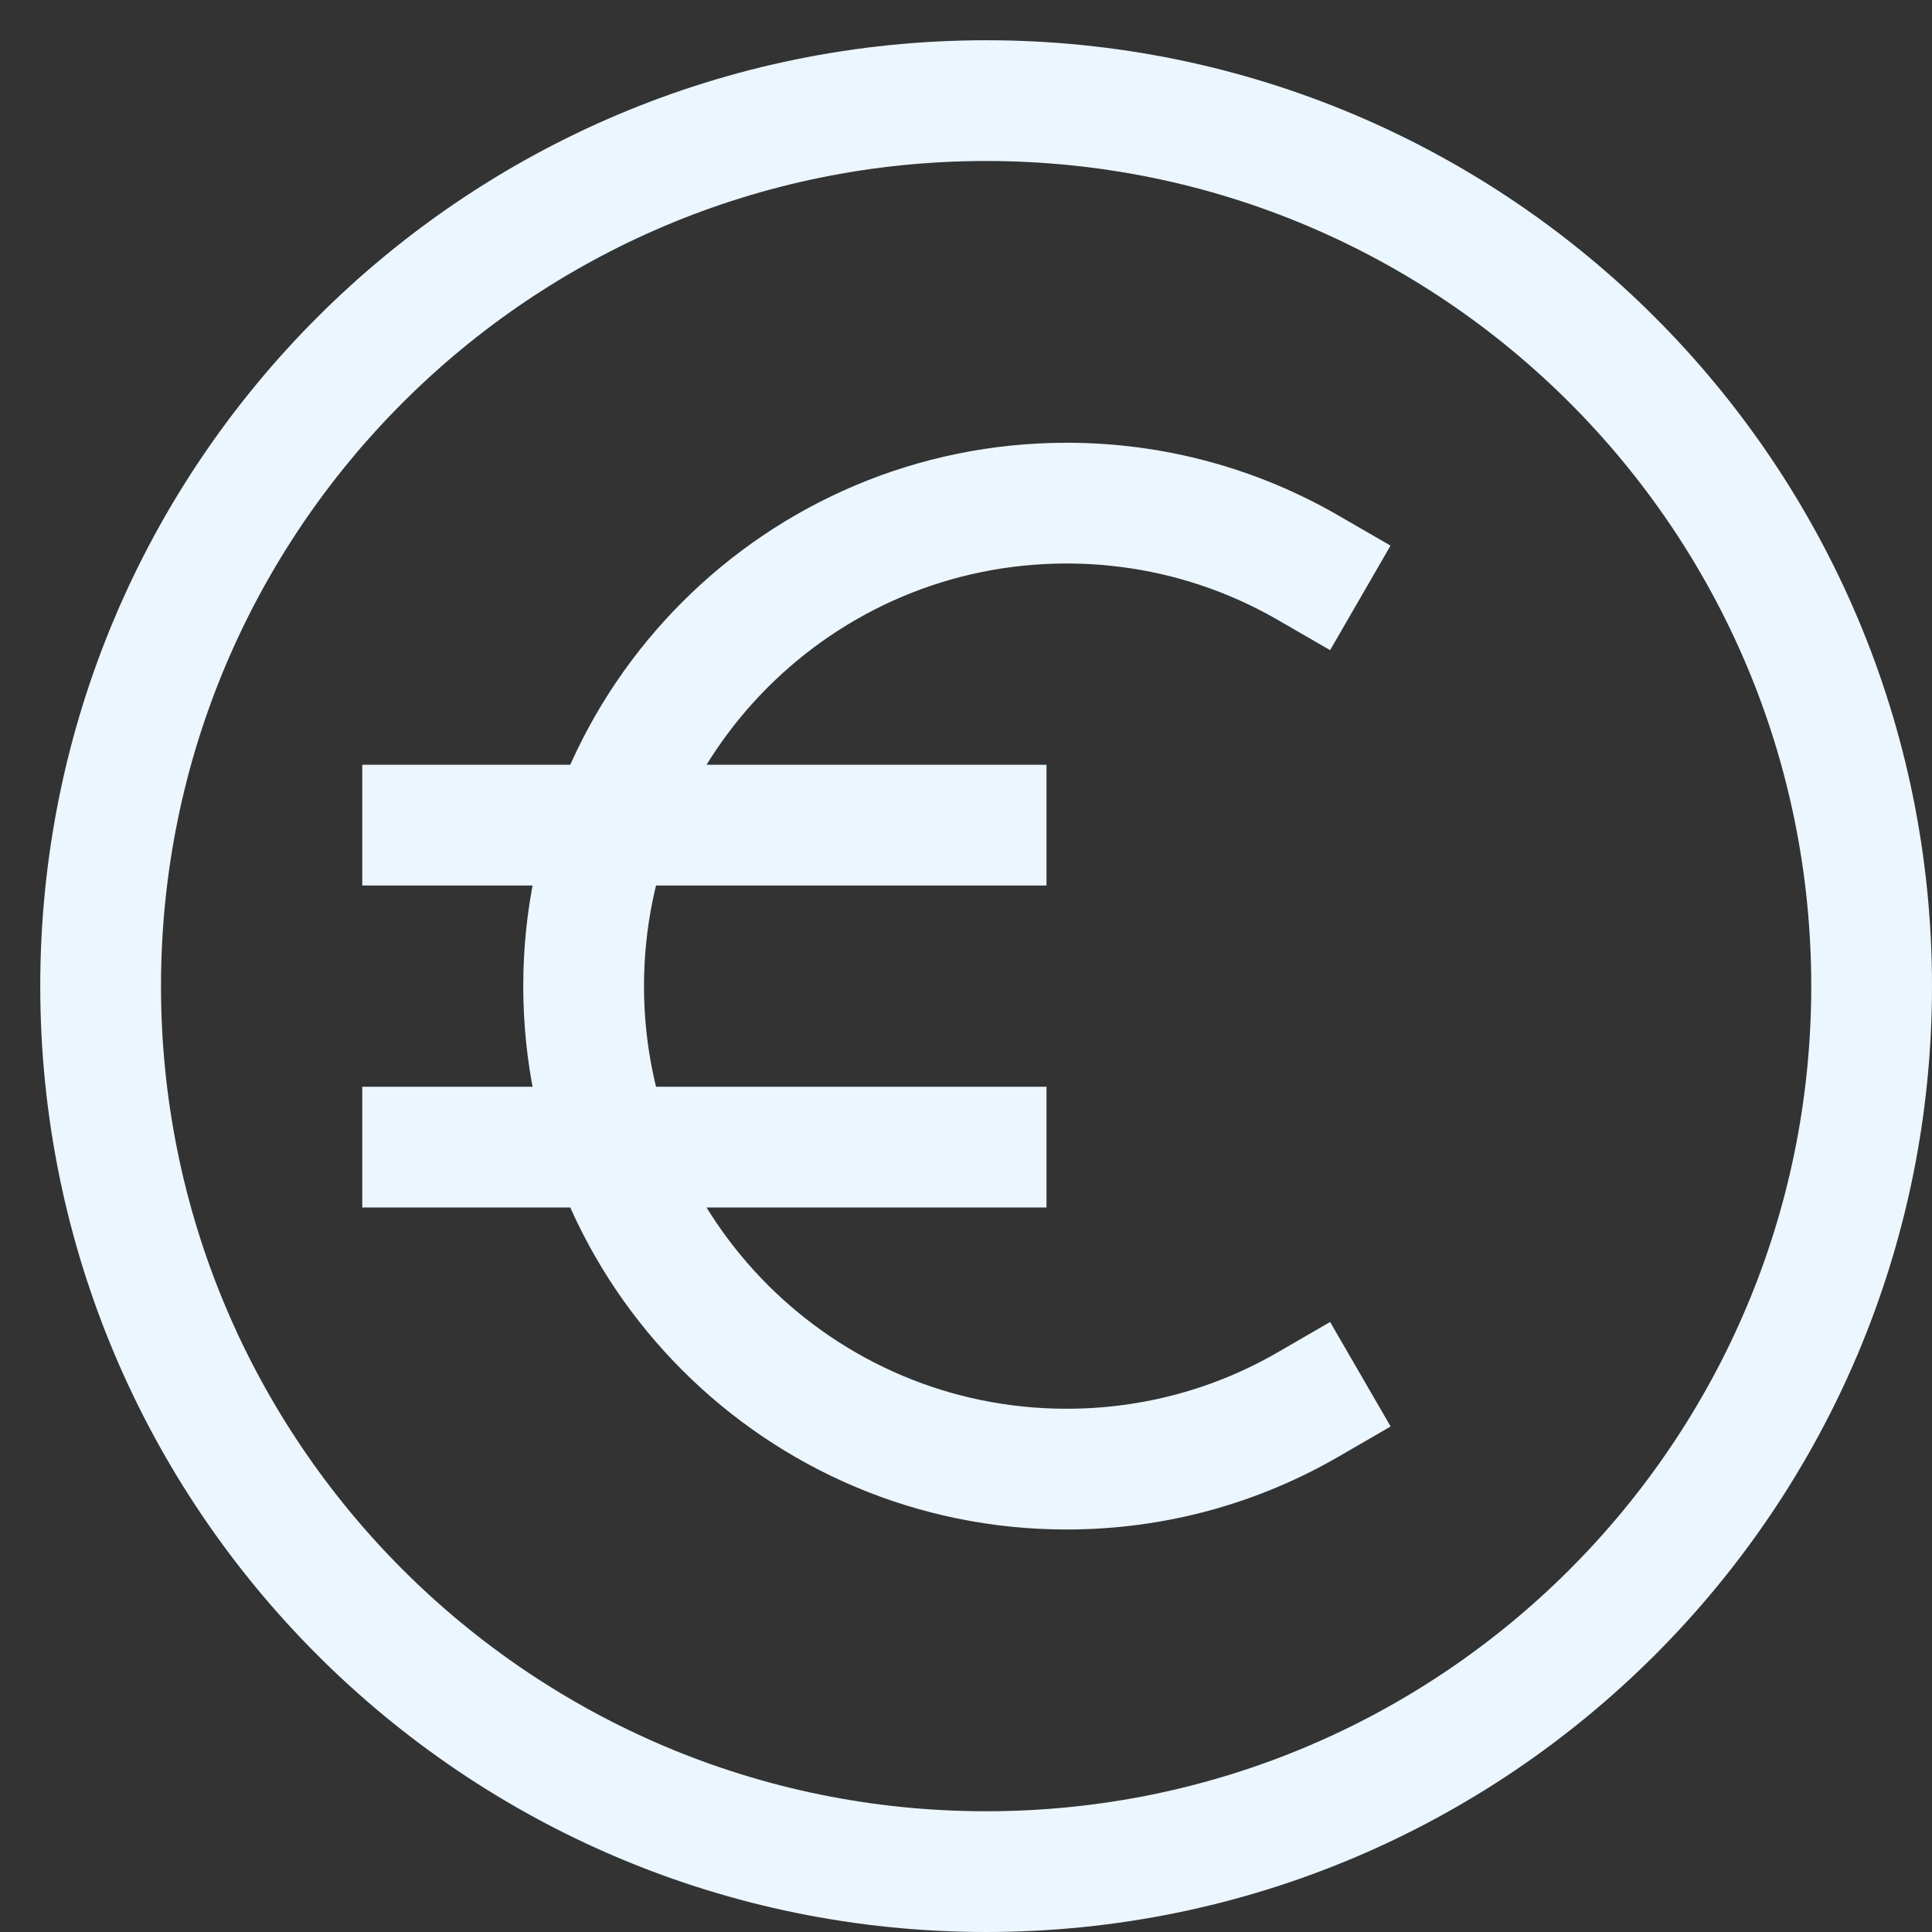
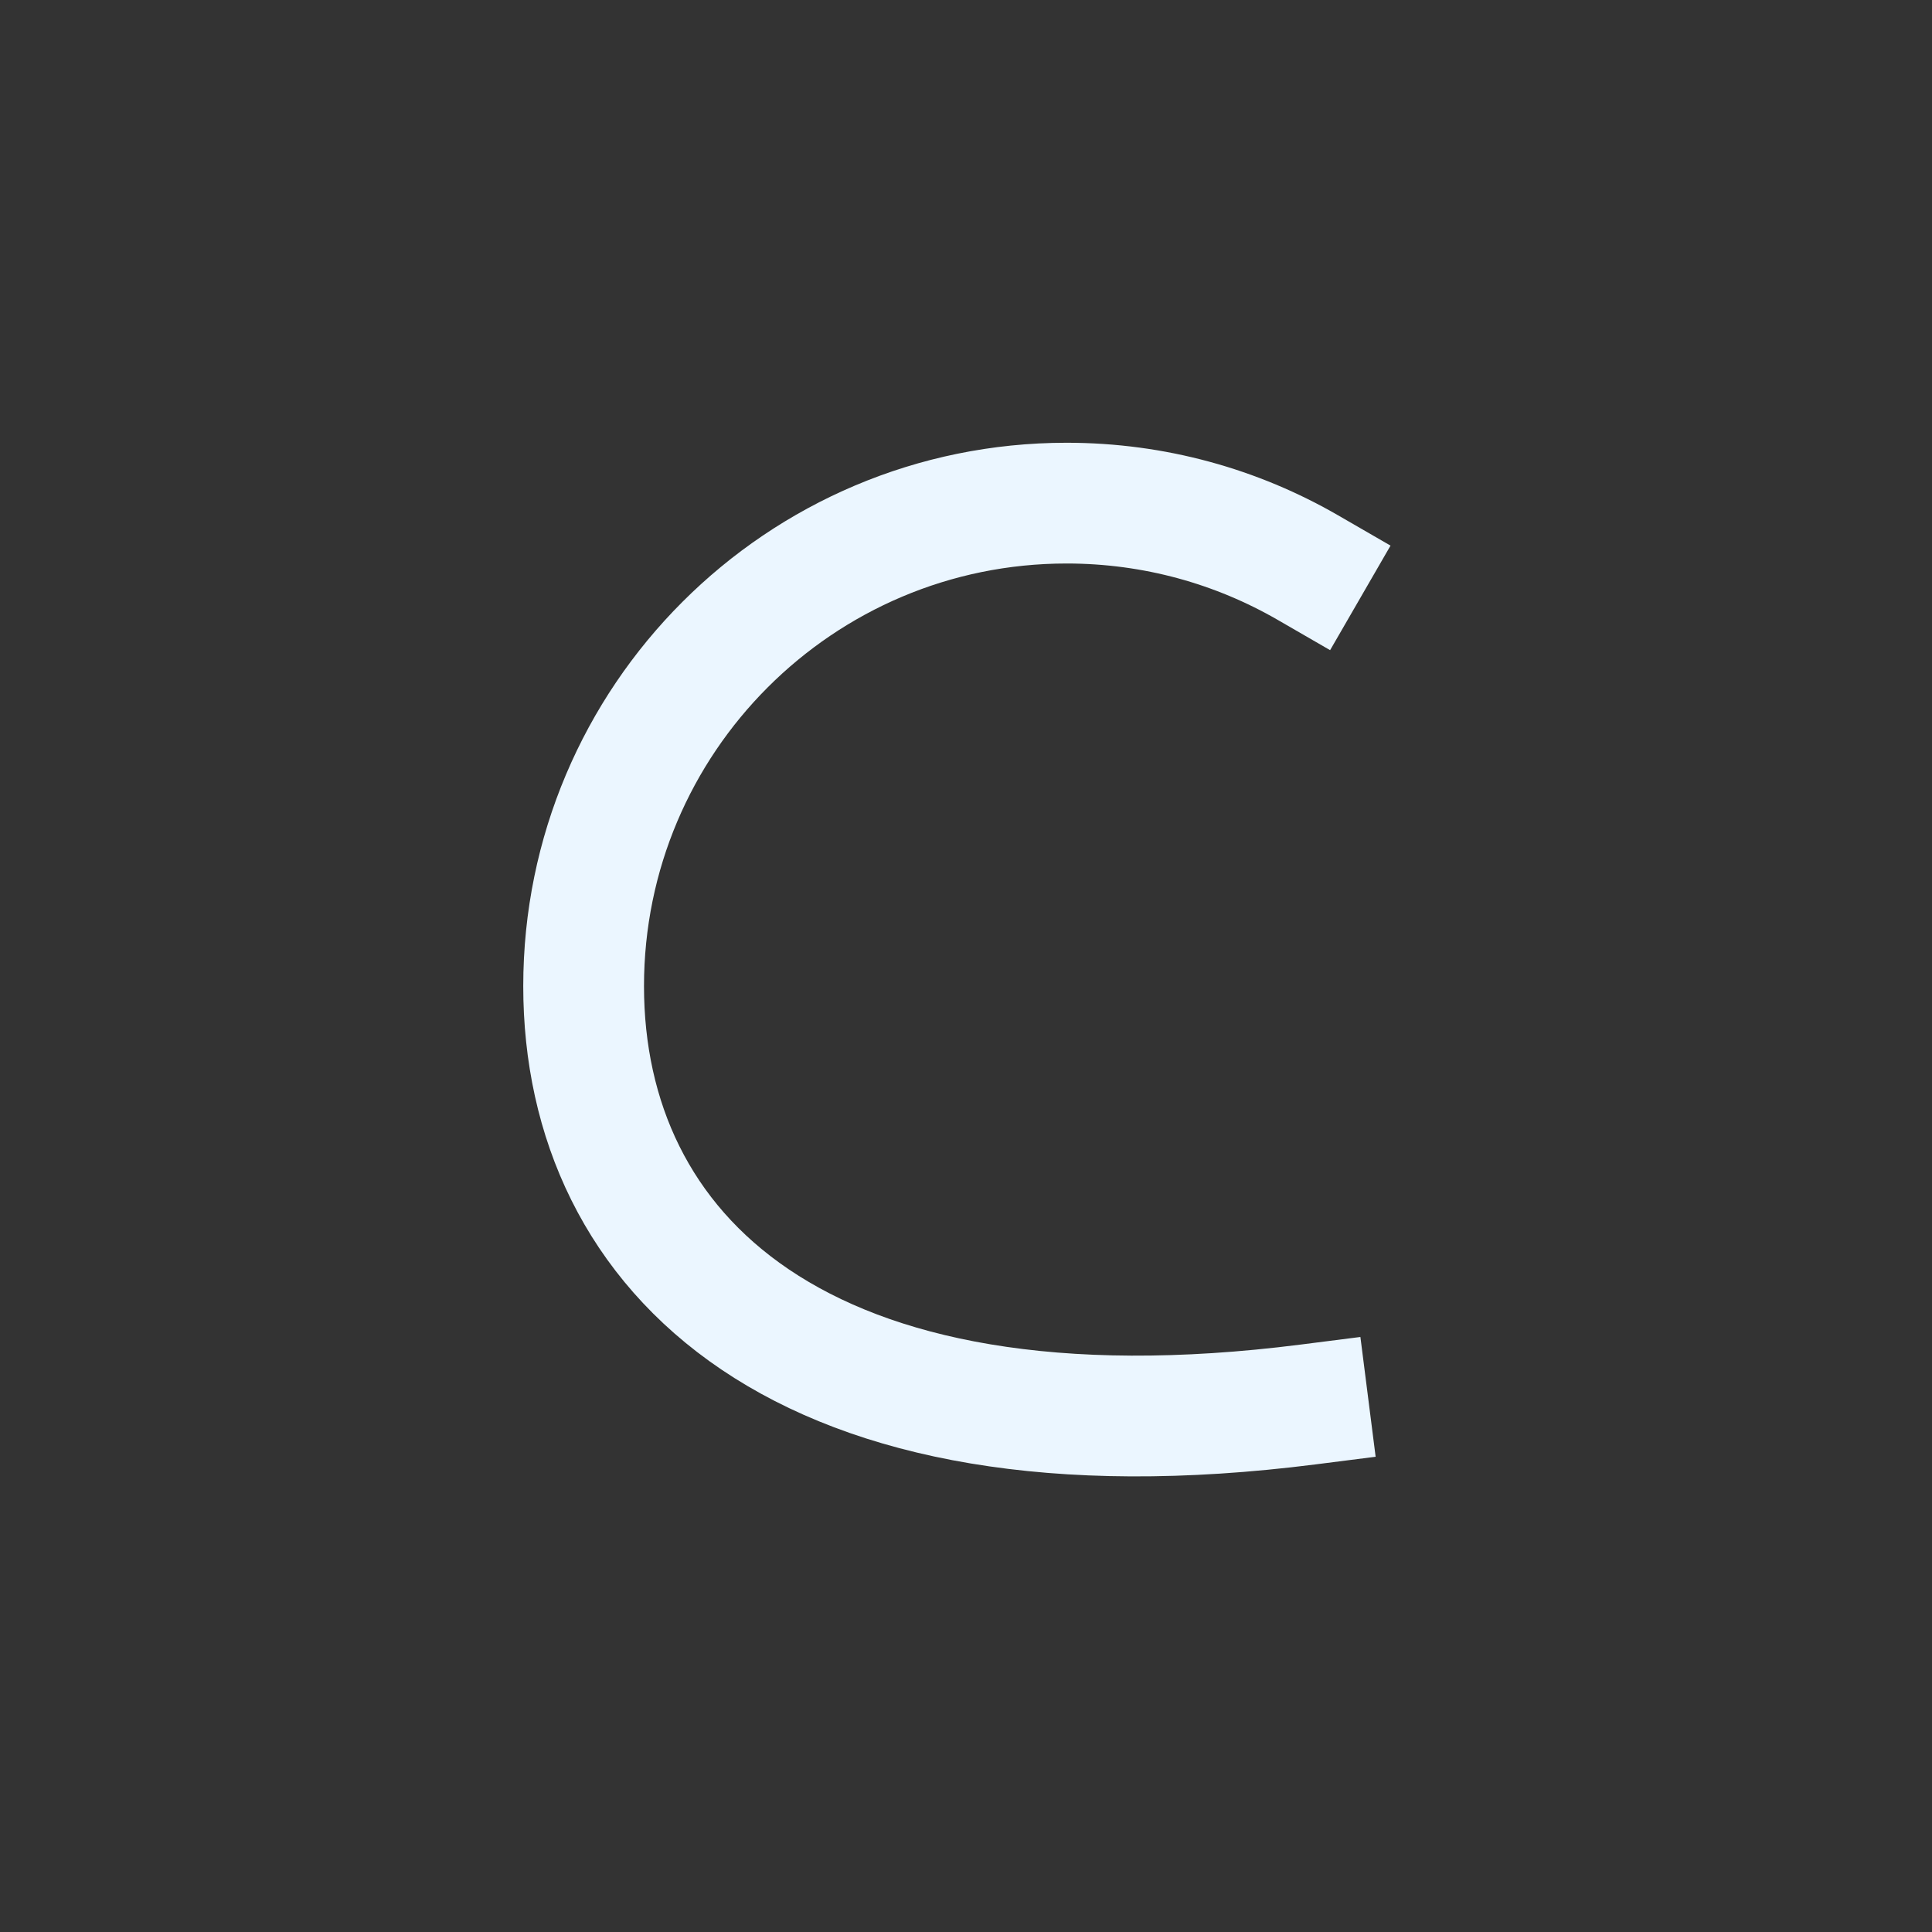
<svg xmlns="http://www.w3.org/2000/svg" width="48" height="48" viewBox="0 0 48 48" fill="none">
  <rect x="0" y="0" width="48" height="48" fill="#333333" stroke="none" />
-   <path d="M24.5 46.5C36.65 46.5 46.5 36.65 46.5 24.5C46.5 12.35 36.65 2.5 24.5 2.5C12.35 2.5 2.5 12.35 2.5 24.5C2.5 36.65 12.35 46.5 24.5 46.5Z" stroke="#EBF6FF" stroke-width="3" stroke-miterlimit="10" stroke-linecap="square" />
-   <path d="M32.5 34.894C30.735 35.916 28.686 36.5 26.5 36.5C19.873 36.5 14.5 31.127 14.5 24.5C14.5 17.873 19.873 12.5 26.5 12.5C28.685 12.5 30.733 13.084 32.498 14.104" stroke="#EBF6FF" stroke-width="3" stroke-miterlimit="10" stroke-linecap="square" />
-   <path d="M10.5 20.5H24.5" stroke="#EBF6FF" stroke-width="3" stroke-miterlimit="10" stroke-linecap="square" />
-   <path d="M10.5 28.5H24.5" stroke="#EBF6FF" stroke-width="3" stroke-miterlimit="10" stroke-linecap="square" />
+   <path d="M32.5 34.894C19.873 36.5 14.5 31.127 14.5 24.5C14.5 17.873 19.873 12.5 26.5 12.5C28.685 12.5 30.733 13.084 32.498 14.104" stroke="#EBF6FF" stroke-width="3" stroke-miterlimit="10" stroke-linecap="square" />
</svg>